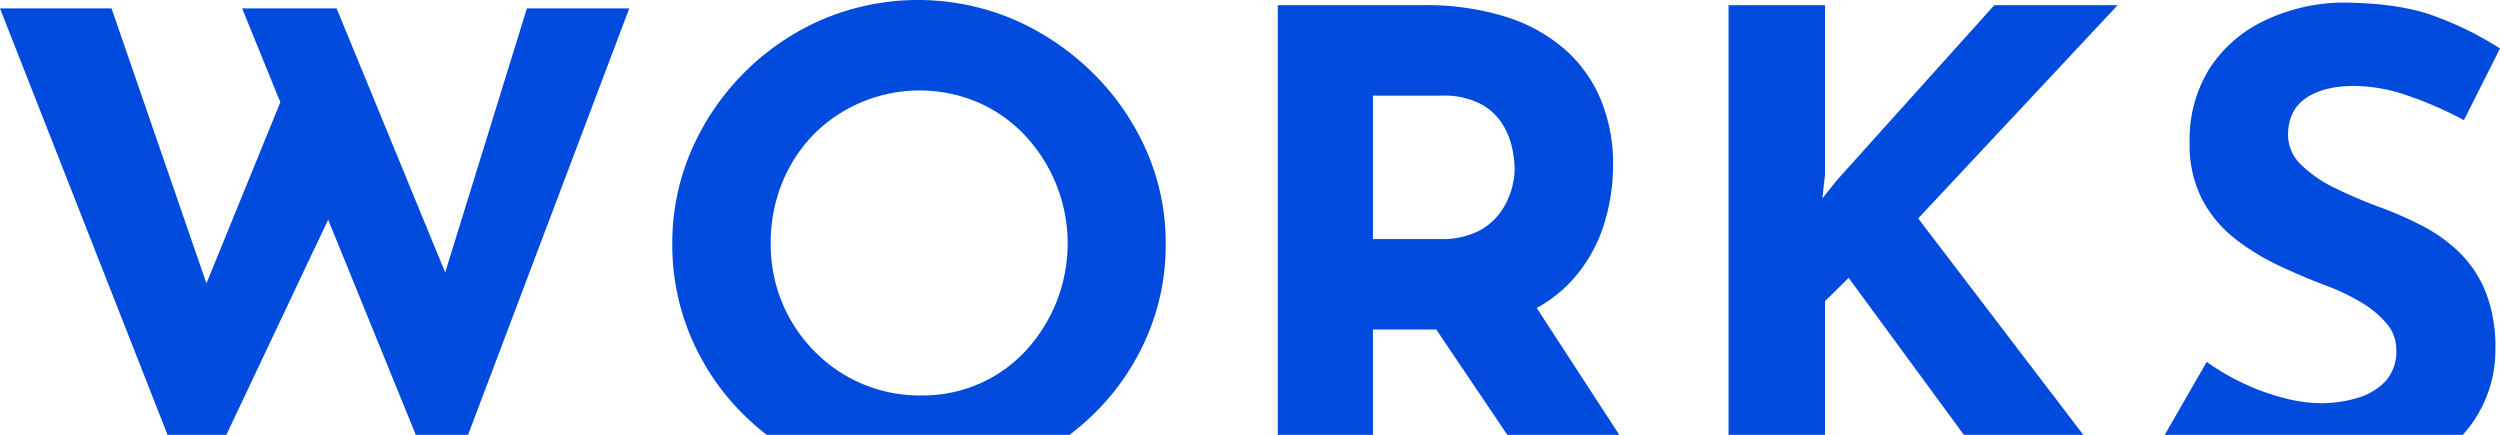
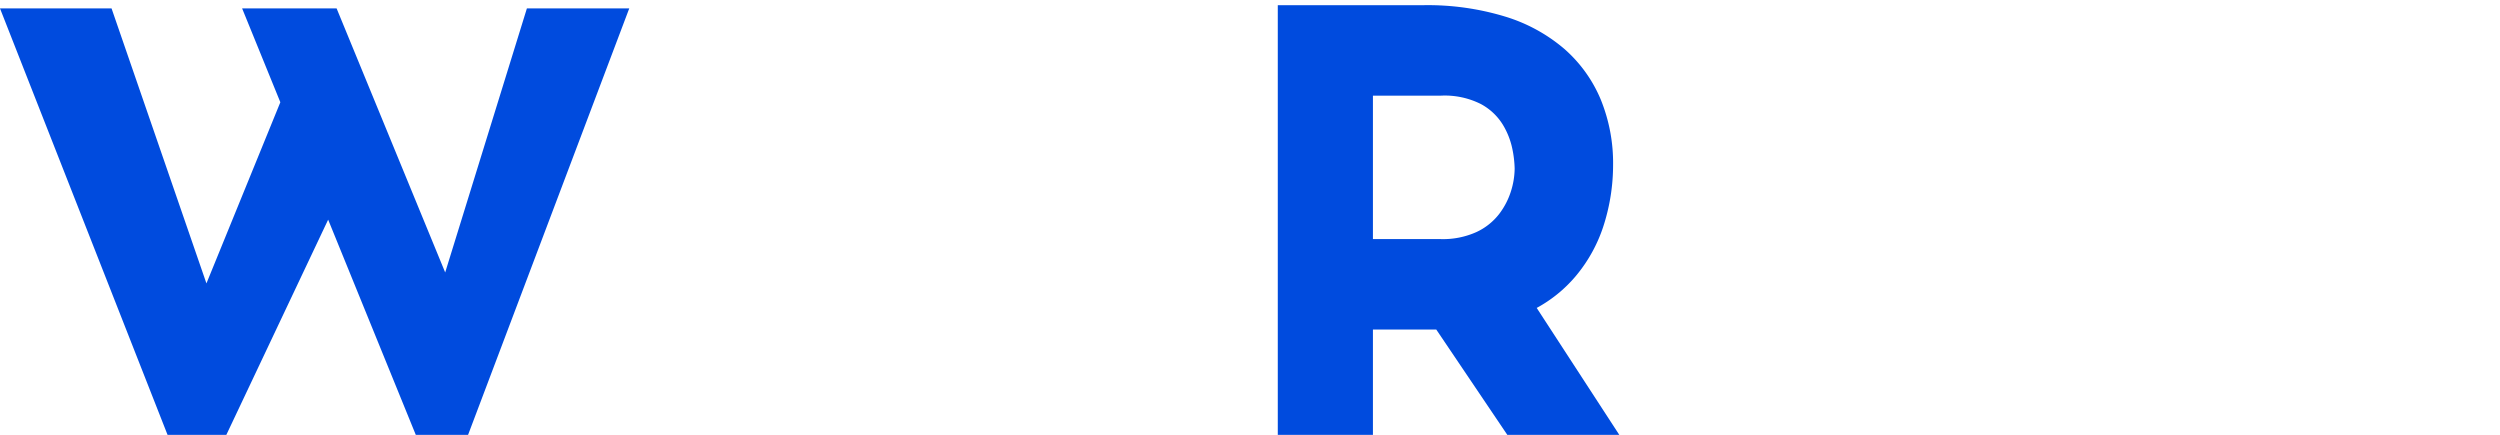
<svg xmlns="http://www.w3.org/2000/svg" width="580.33" height="100.95" viewBox="0 0 580.33 100.95">
  <defs>
    <style>.cls-1{fill:none;}.cls-2{fill:#004bde;}</style>
  </defs>
  <title>アセット 9</title>
  <g id="レイヤー_2" data-name="レイヤー 2">
    <g id="contents">
      <path class="cls-1" d="M342.766,53.85A14.253,14.253,0,0,0,348.021,49.65a17.202,17.202,0,0,0,2.742-5.325,18.025,18.025,0,0,0,.837-5.175,25.203,25.203,0,0,0-.533-4.575,17.775,17.775,0,0,0-2.208-5.625,13.465,13.465,0,0,0-5.103-4.8,18.648,18.648,0,0,0-9.215-1.95H318.701V55.5h15.688A18.875,18.875,0,0,0,342.766,53.85Z" />
-       <path class="cls-1" d="M245.088,42.6a36.456,36.456,0,0,0-7.311-11.325,32.983,32.983,0,0,0-10.891-7.575,34.158,34.158,0,0,0-38.079,7.575,34.675,34.675,0,0,0-7.311,11.325,37.069,37.069,0,0,0-2.589,13.95,35.109,35.109,0,0,0,10.129,24.975,34.22,34.22,0,0,0,24.903,10.275,32.867,32.867,0,0,0,13.328-2.7,32.319,32.319,0,0,0,10.738-7.575,37.187,37.187,0,0,0,7.083-38.925Z" />
+       <path class="cls-1" d="M245.088,42.6Z" />
      <polygon class="cls-2" points="76.175 50.989 96.521 100.95 108.652 100.95 146.07 1.95 122.309 1.95 103.341 63.246 78.137 1.95 56.204 1.95 65.076 23.735 47.921 65.786 25.894 1.95 0 1.95 38.897 100.95 52.537 100.95 76.175 50.989" />
-       <path class="cls-2" d="M253.618,96.375a56.17,56.17,0,0,0,12.49-17.925,53.748,53.748,0,0,0,4.493-21.9,53.028,53.028,0,0,0-4.493-21.6A57.957,57.957,0,0,0,253.618,16.875,60.016,60.016,0,0,0,235.264,4.5a56.821,56.821,0,0,0-44.324,0,58.404,58.404,0,0,0-30.463,30.45,53.754,53.754,0,0,0-4.417,21.6,54.486,54.486,0,0,0,4.417,21.9A56.271,56.271,0,0,0,172.739,96.375a56.991,56.991,0,0,0,5.273,4.575h70.252A59.357,59.357,0,0,0,253.618,96.375Zm-15.612-14.85a32.319,32.319,0,0,1-10.738,7.575,32.867,32.867,0,0,1-13.328,2.7,34.22,34.22,0,0,1-24.903-10.275,35.109,35.109,0,0,1-10.129-24.975,37.069,37.069,0,0,1,2.589-13.95,34.675,34.675,0,0,1,7.311-11.325,34.716,34.716,0,0,1,38.079-7.575,32.983,32.983,0,0,1,10.891,7.575,36.707,36.707,0,0,1,.229,50.25Z" />
      <path class="cls-2" d="M318.701,76.5H333.408l16.492,24.45h25.995L356.718,71.48a31.599,31.599,0,0,0,8.972-7.279,34.801,34.801,0,0,0,6.701-12.3,46.107,46.107,0,0,0,2.057-13.5,39.067,39.067,0,0,0-2.895-15.375,31.971,31.971,0,0,0-8.453-11.7,38.263,38.263,0,0,0-13.784-7.5,61.597,61.597,0,0,0-18.735-2.625H296.615v99.75h22.086Zm0-54.3H334.541a18.648,18.648,0,0,1,9.215,1.95,13.465,13.465,0,0,1,5.103,4.8,17.775,17.775,0,0,1,2.208,5.625,25.203,25.203,0,0,1,.533,4.575,18.025,18.025,0,0,1-.837,5.175,17.202,17.202,0,0,1-2.742,5.325,14.253,14.253,0,0,1-5.255,4.2,18.875,18.875,0,0,1-8.377,1.65H318.701Z" />
-       <polygon class="cls-2" points="423.644 69.9 429.127 64.5 455.885 100.95 483.604 100.95 445.272 50.7 491.576 1.2 462.941 1.2 426.385 41.85 423.035 46.05 423.644 40.5 423.644 1.2 401.253 1.2 401.253 100.95 423.644 100.95 423.644 69.9" />
-       <path class="cls-2" d="M574.846,96.75a29.297,29.297,0,0,0,4.417-15.6A34.904,34.904,0,0,0,576.978,67.725a26.974,26.974,0,0,0-6.092-9.149,36.294,36.294,0,0,0-8.606-6.15,86.297,86.297,0,0,0-9.672-4.275,109.838,109.838,0,0,1-10.281-4.35,30.032,30.032,0,0,1-8.072-5.475,9.543,9.543,0,0,1-3.123-6.976q0-5.698,4.113-8.55,4.112-2.848,11.271-2.85a38.718,38.718,0,0,1,12.414,2.25,85.046,85.046,0,0,1,13.022,5.7L580.33,11.25a77.397,77.397,0,0,0-15.155-7.5Q556.721.6,543.165.6A43.163,43.163,0,0,0,524.887,5.175a30.663,30.663,0,0,0-12.262,11.175A31.134,31.134,0,0,0,508.285,33a27.839,27.839,0,0,0,2.97,13.425,28.452,28.452,0,0,0,7.769,9.15,54.852,54.852,0,0,0,10.281,6.225q5.483,2.552,10.662,4.5a49.061,49.061,0,0,1,8.148,3.9,22.751,22.751,0,0,1,5.94,4.95,9.259,9.259,0,0,1,2.208,6,10.217,10.217,0,0,1-2.665,7.5,14.795,14.795,0,0,1-6.702,3.825,29.683,29.683,0,0,1-7.996,1.125,35.368,35.368,0,0,1-8.682-1.2,52.514,52.514,0,0,1-9.368-3.375A53.37,53.37,0,0,1,512.245,84l-9.748,16.95h69.187A28.933,28.933,0,0,0,574.846,96.75Z" />
    </g>
  </g>
</svg>